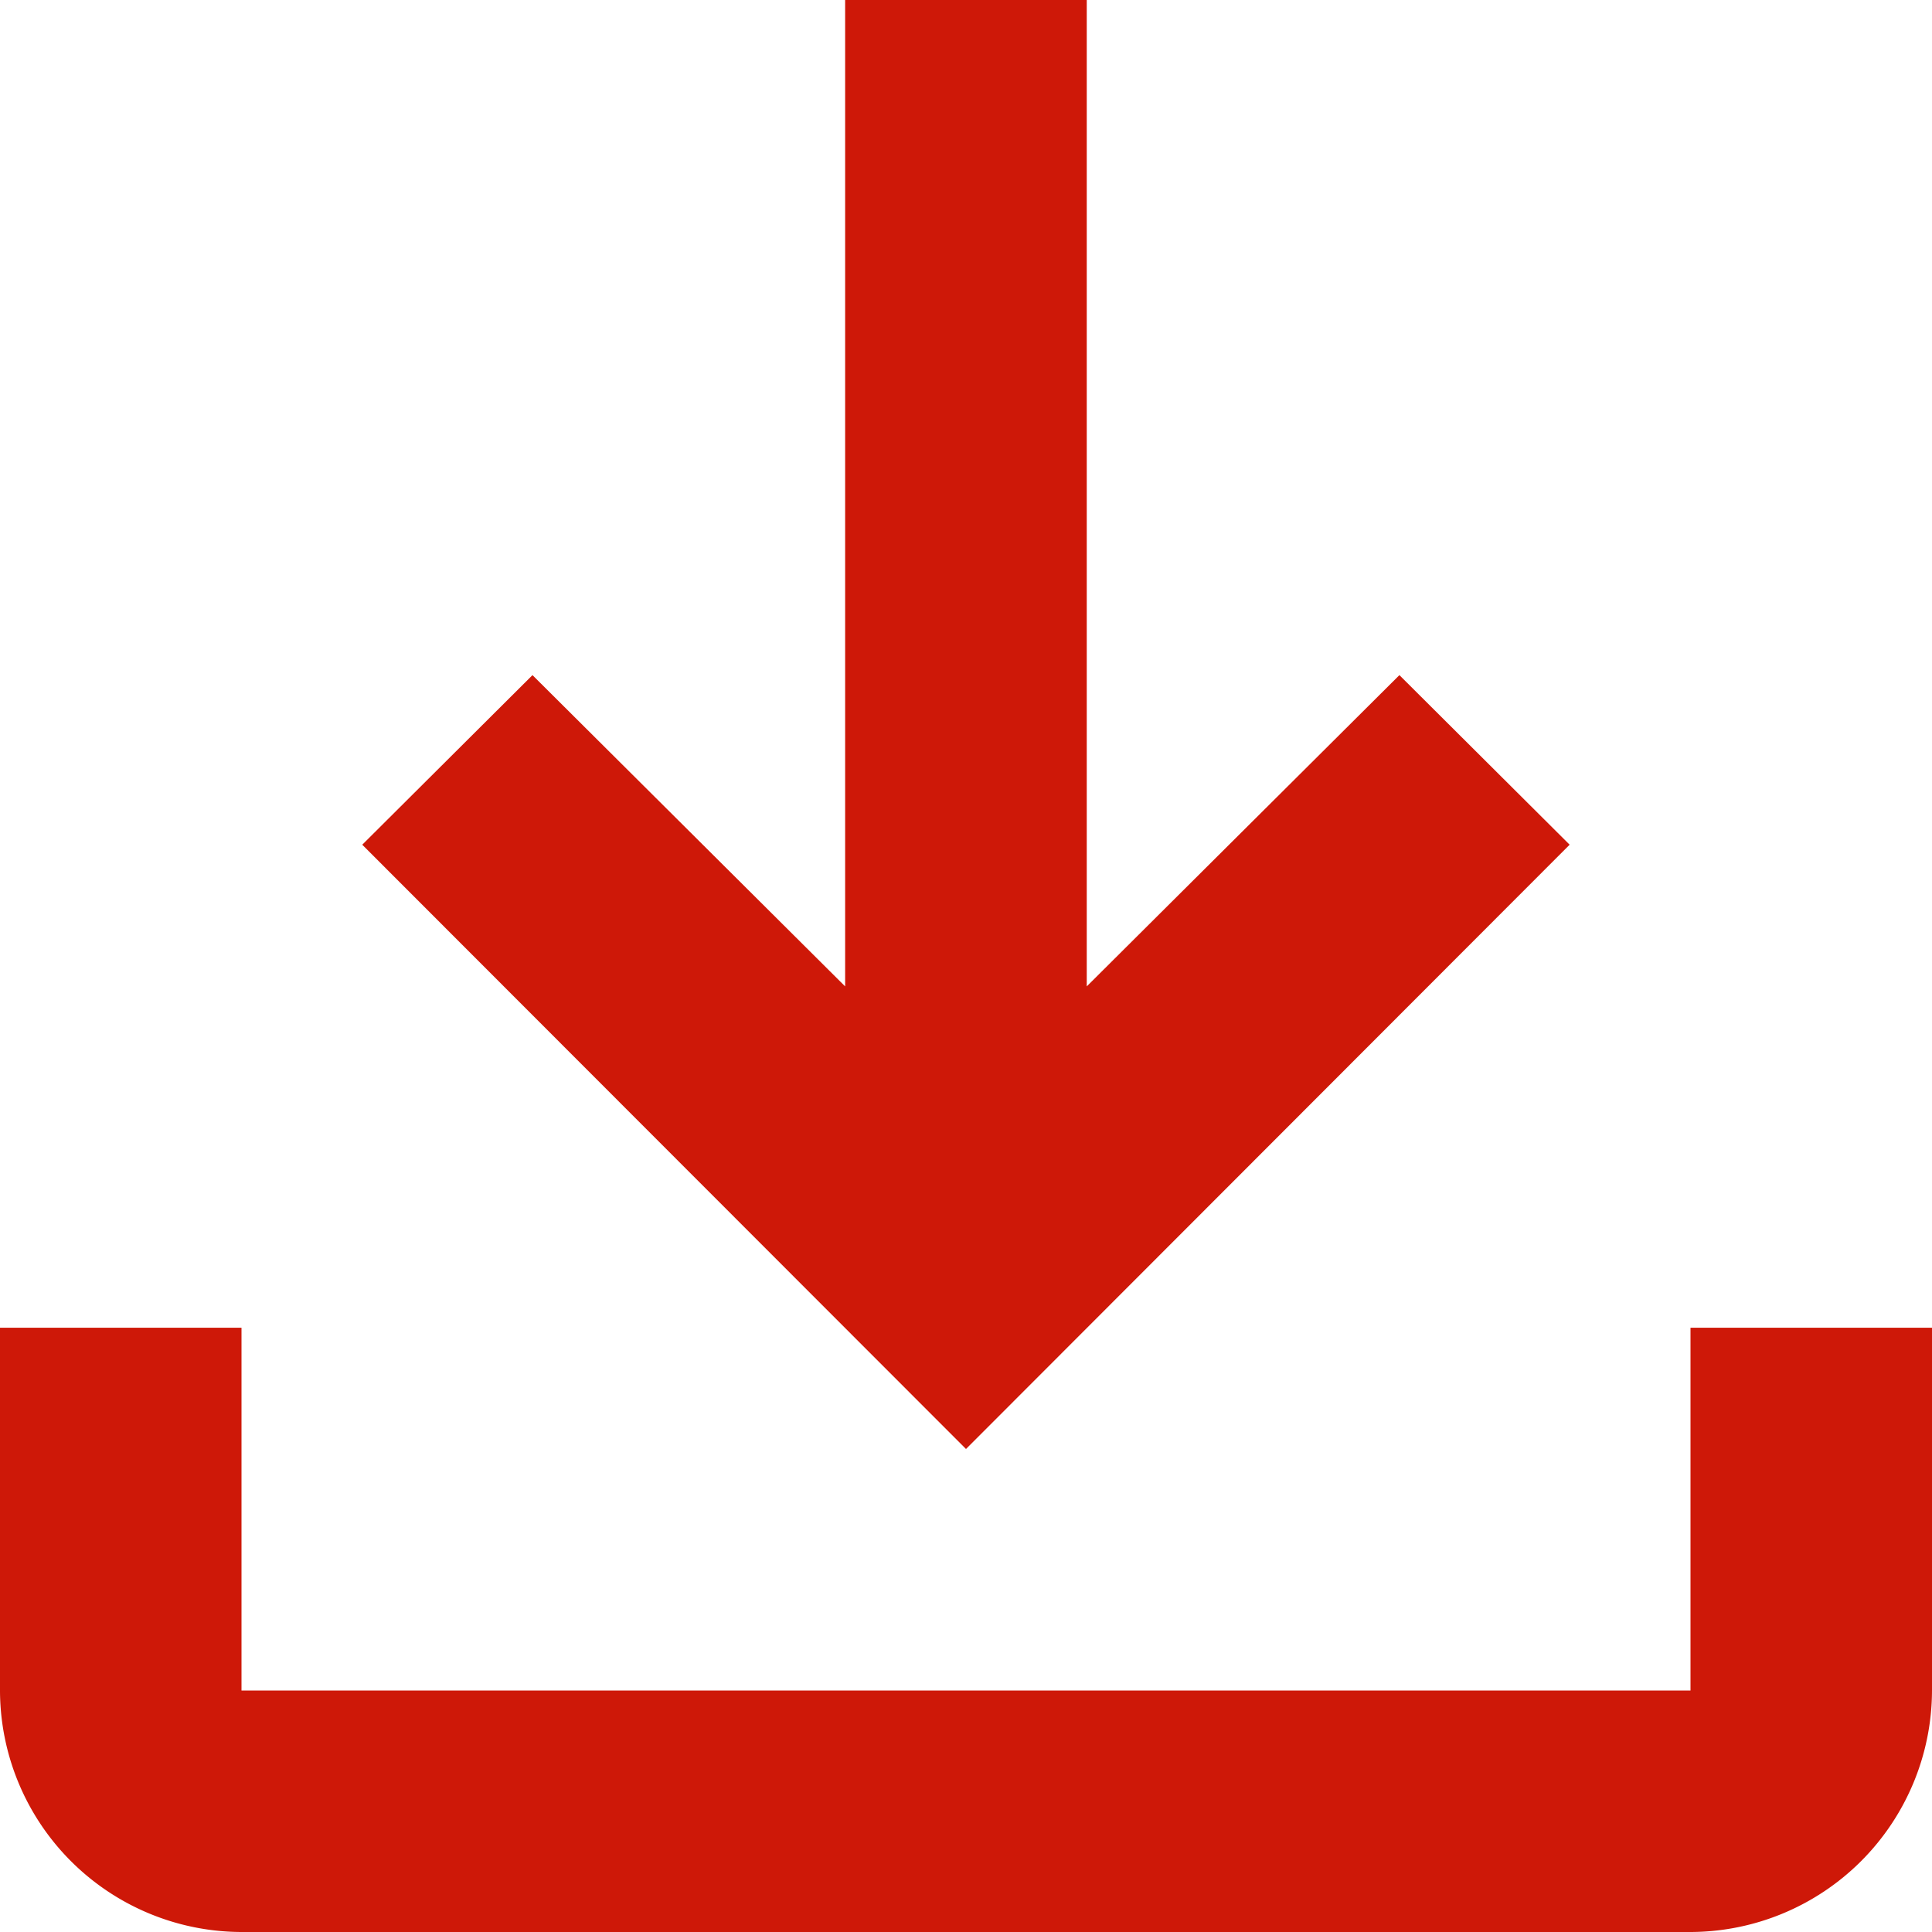
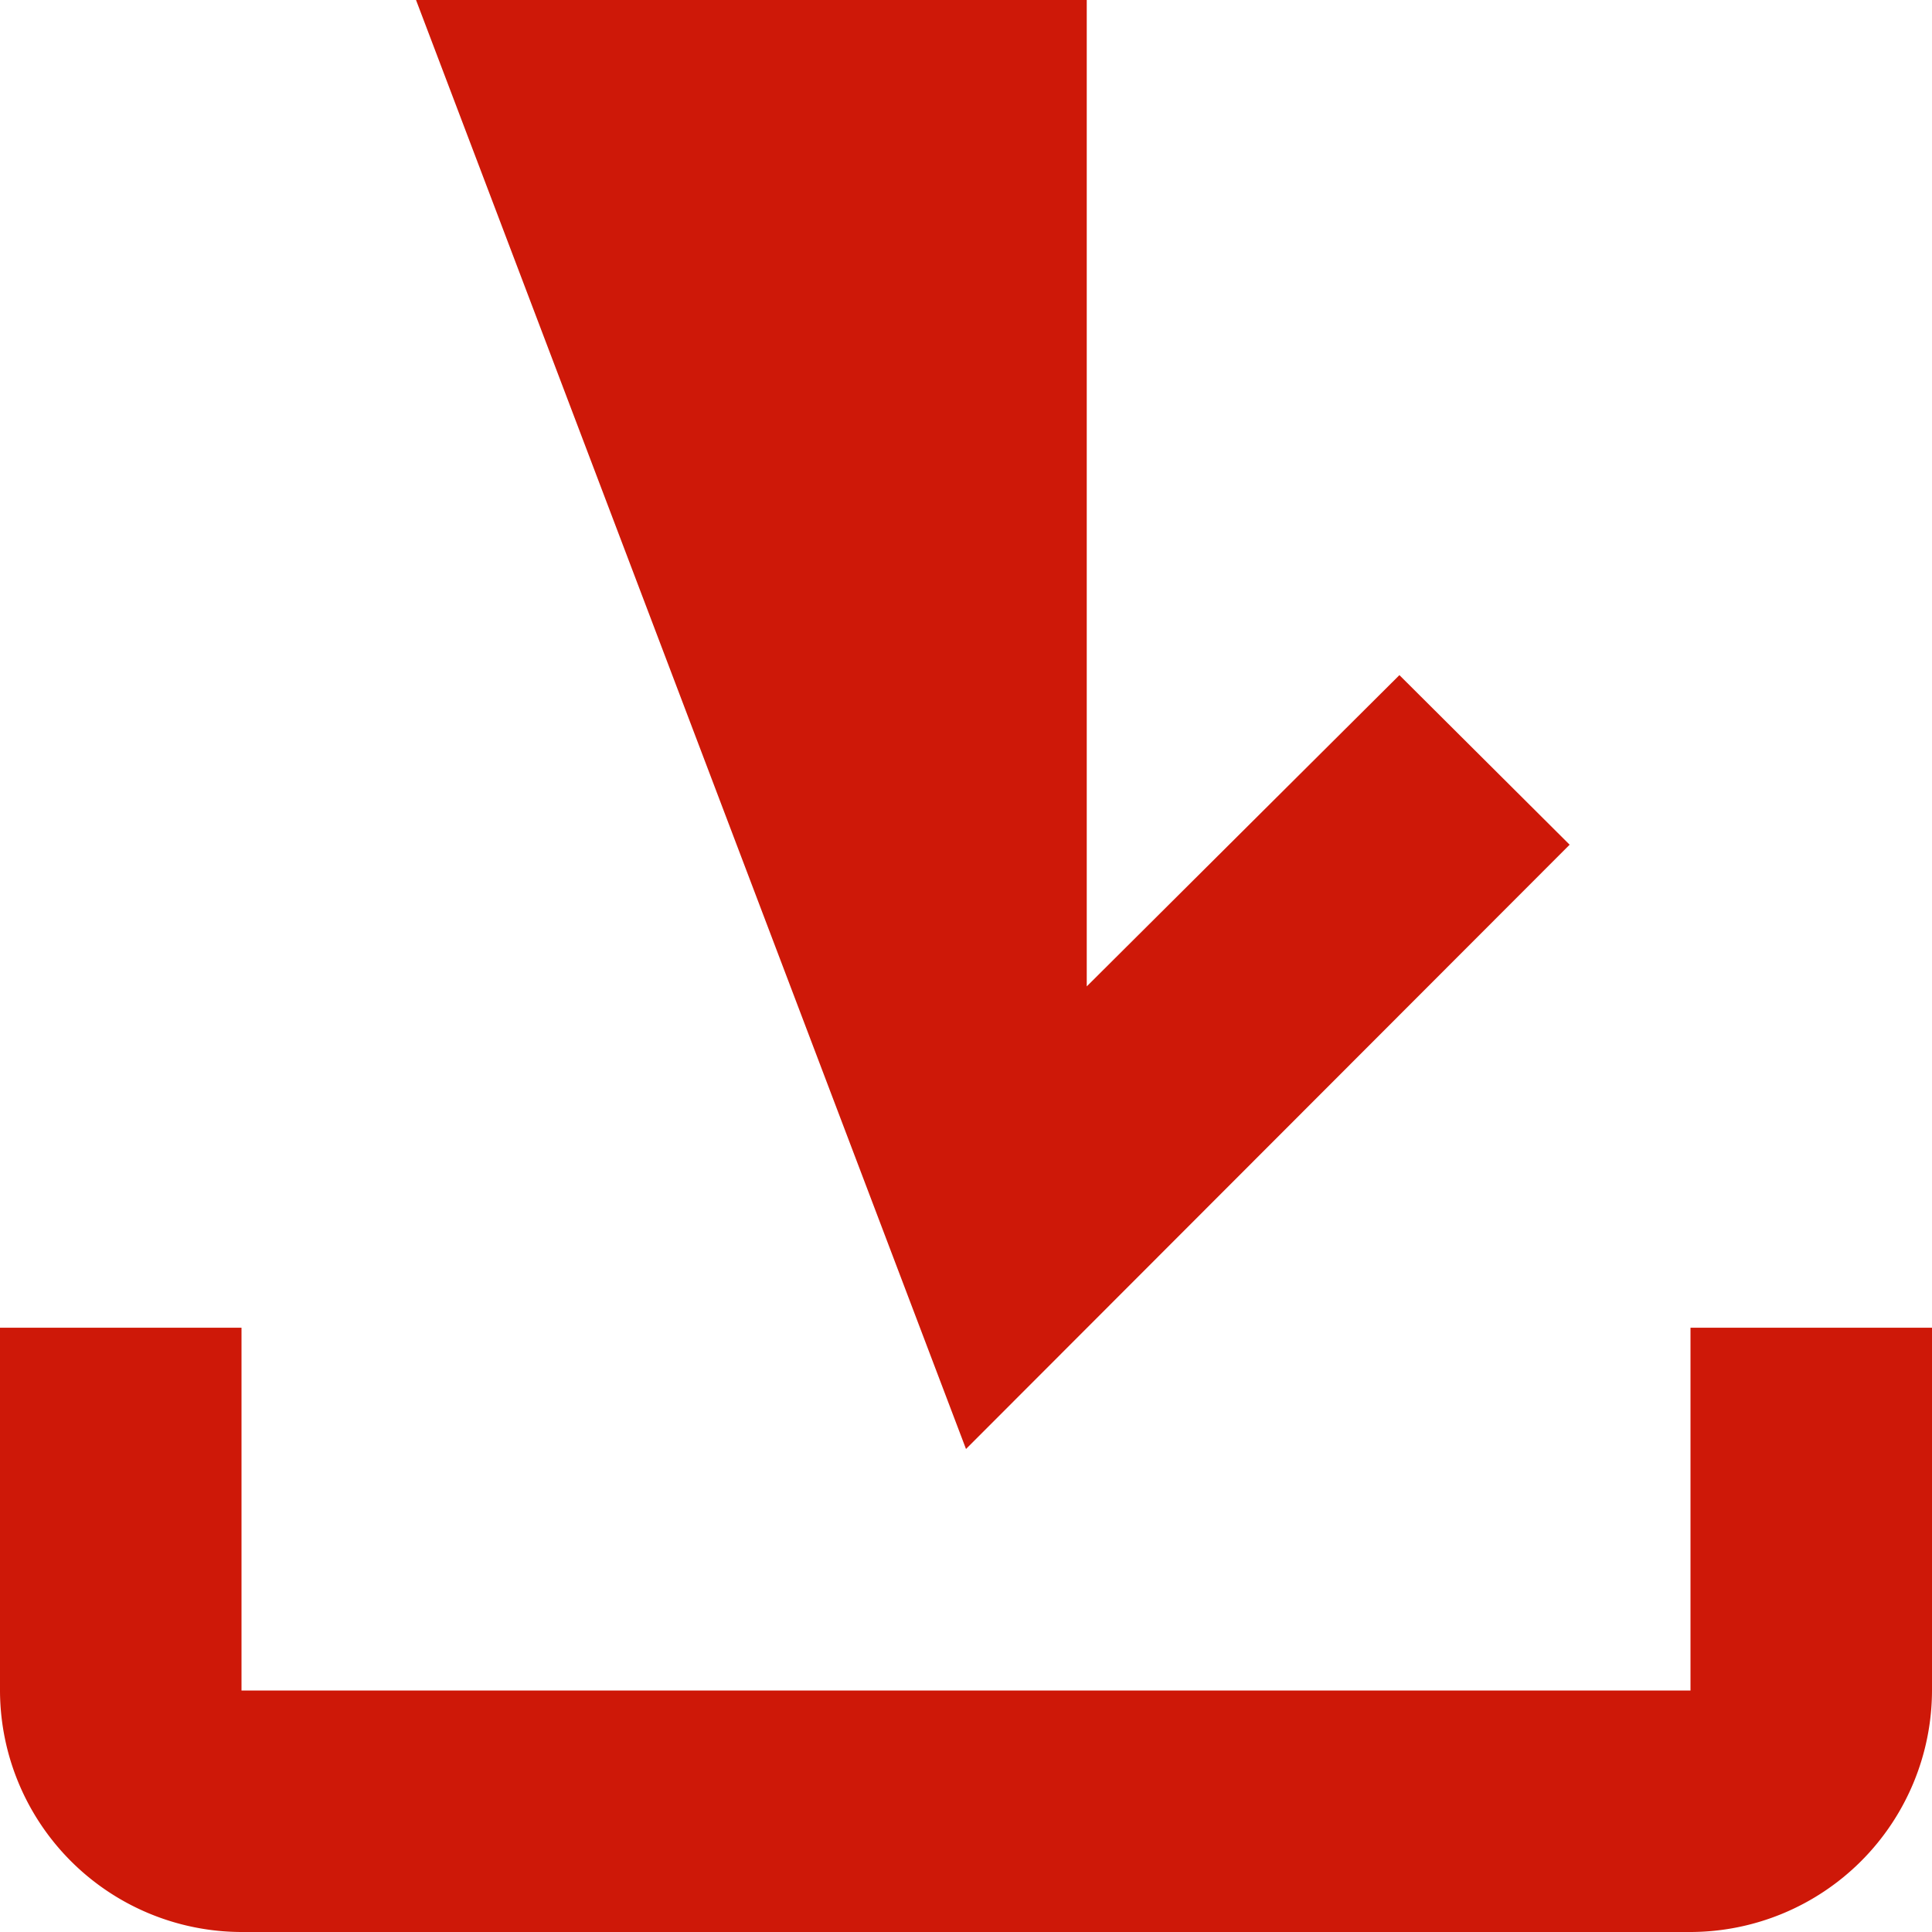
<svg xmlns="http://www.w3.org/2000/svg" width="18" height="18" viewBox="0 0 18 18">
  <defs>
    <style>
      .cls-1 {
        fill: #ce1808;
        fill-rule: evenodd;
      }
    </style>
  </defs>
-   <path id="icon_download.svg" class="cls-1" d="M782.75,2062.37v3.38h-13.5v-3.38H767v3.38a2.255,2.255,0,0,0,2.25,2.25h13.5a2.255,2.255,0,0,0,2.25-2.25v-3.38h-2.25Zm-1.126-4.5-1.586-1.58-2.913,2.9V2050h-2.251v9.19l-2.913-2.9-1.586,1.58L776,2063.5Z" transform="translate(-767 -2050)" />
+   <path id="icon_download.svg" class="cls-1" d="M782.75,2062.37v3.38h-13.5v-3.38H767v3.38a2.255,2.255,0,0,0,2.25,2.25h13.5a2.255,2.255,0,0,0,2.25-2.25v-3.38h-2.25Zm-1.126-4.5-1.586-1.58-2.913,2.9V2050h-2.251l-2.913-2.9-1.586,1.58L776,2063.5Z" transform="translate(-767 -2050)" />
</svg>